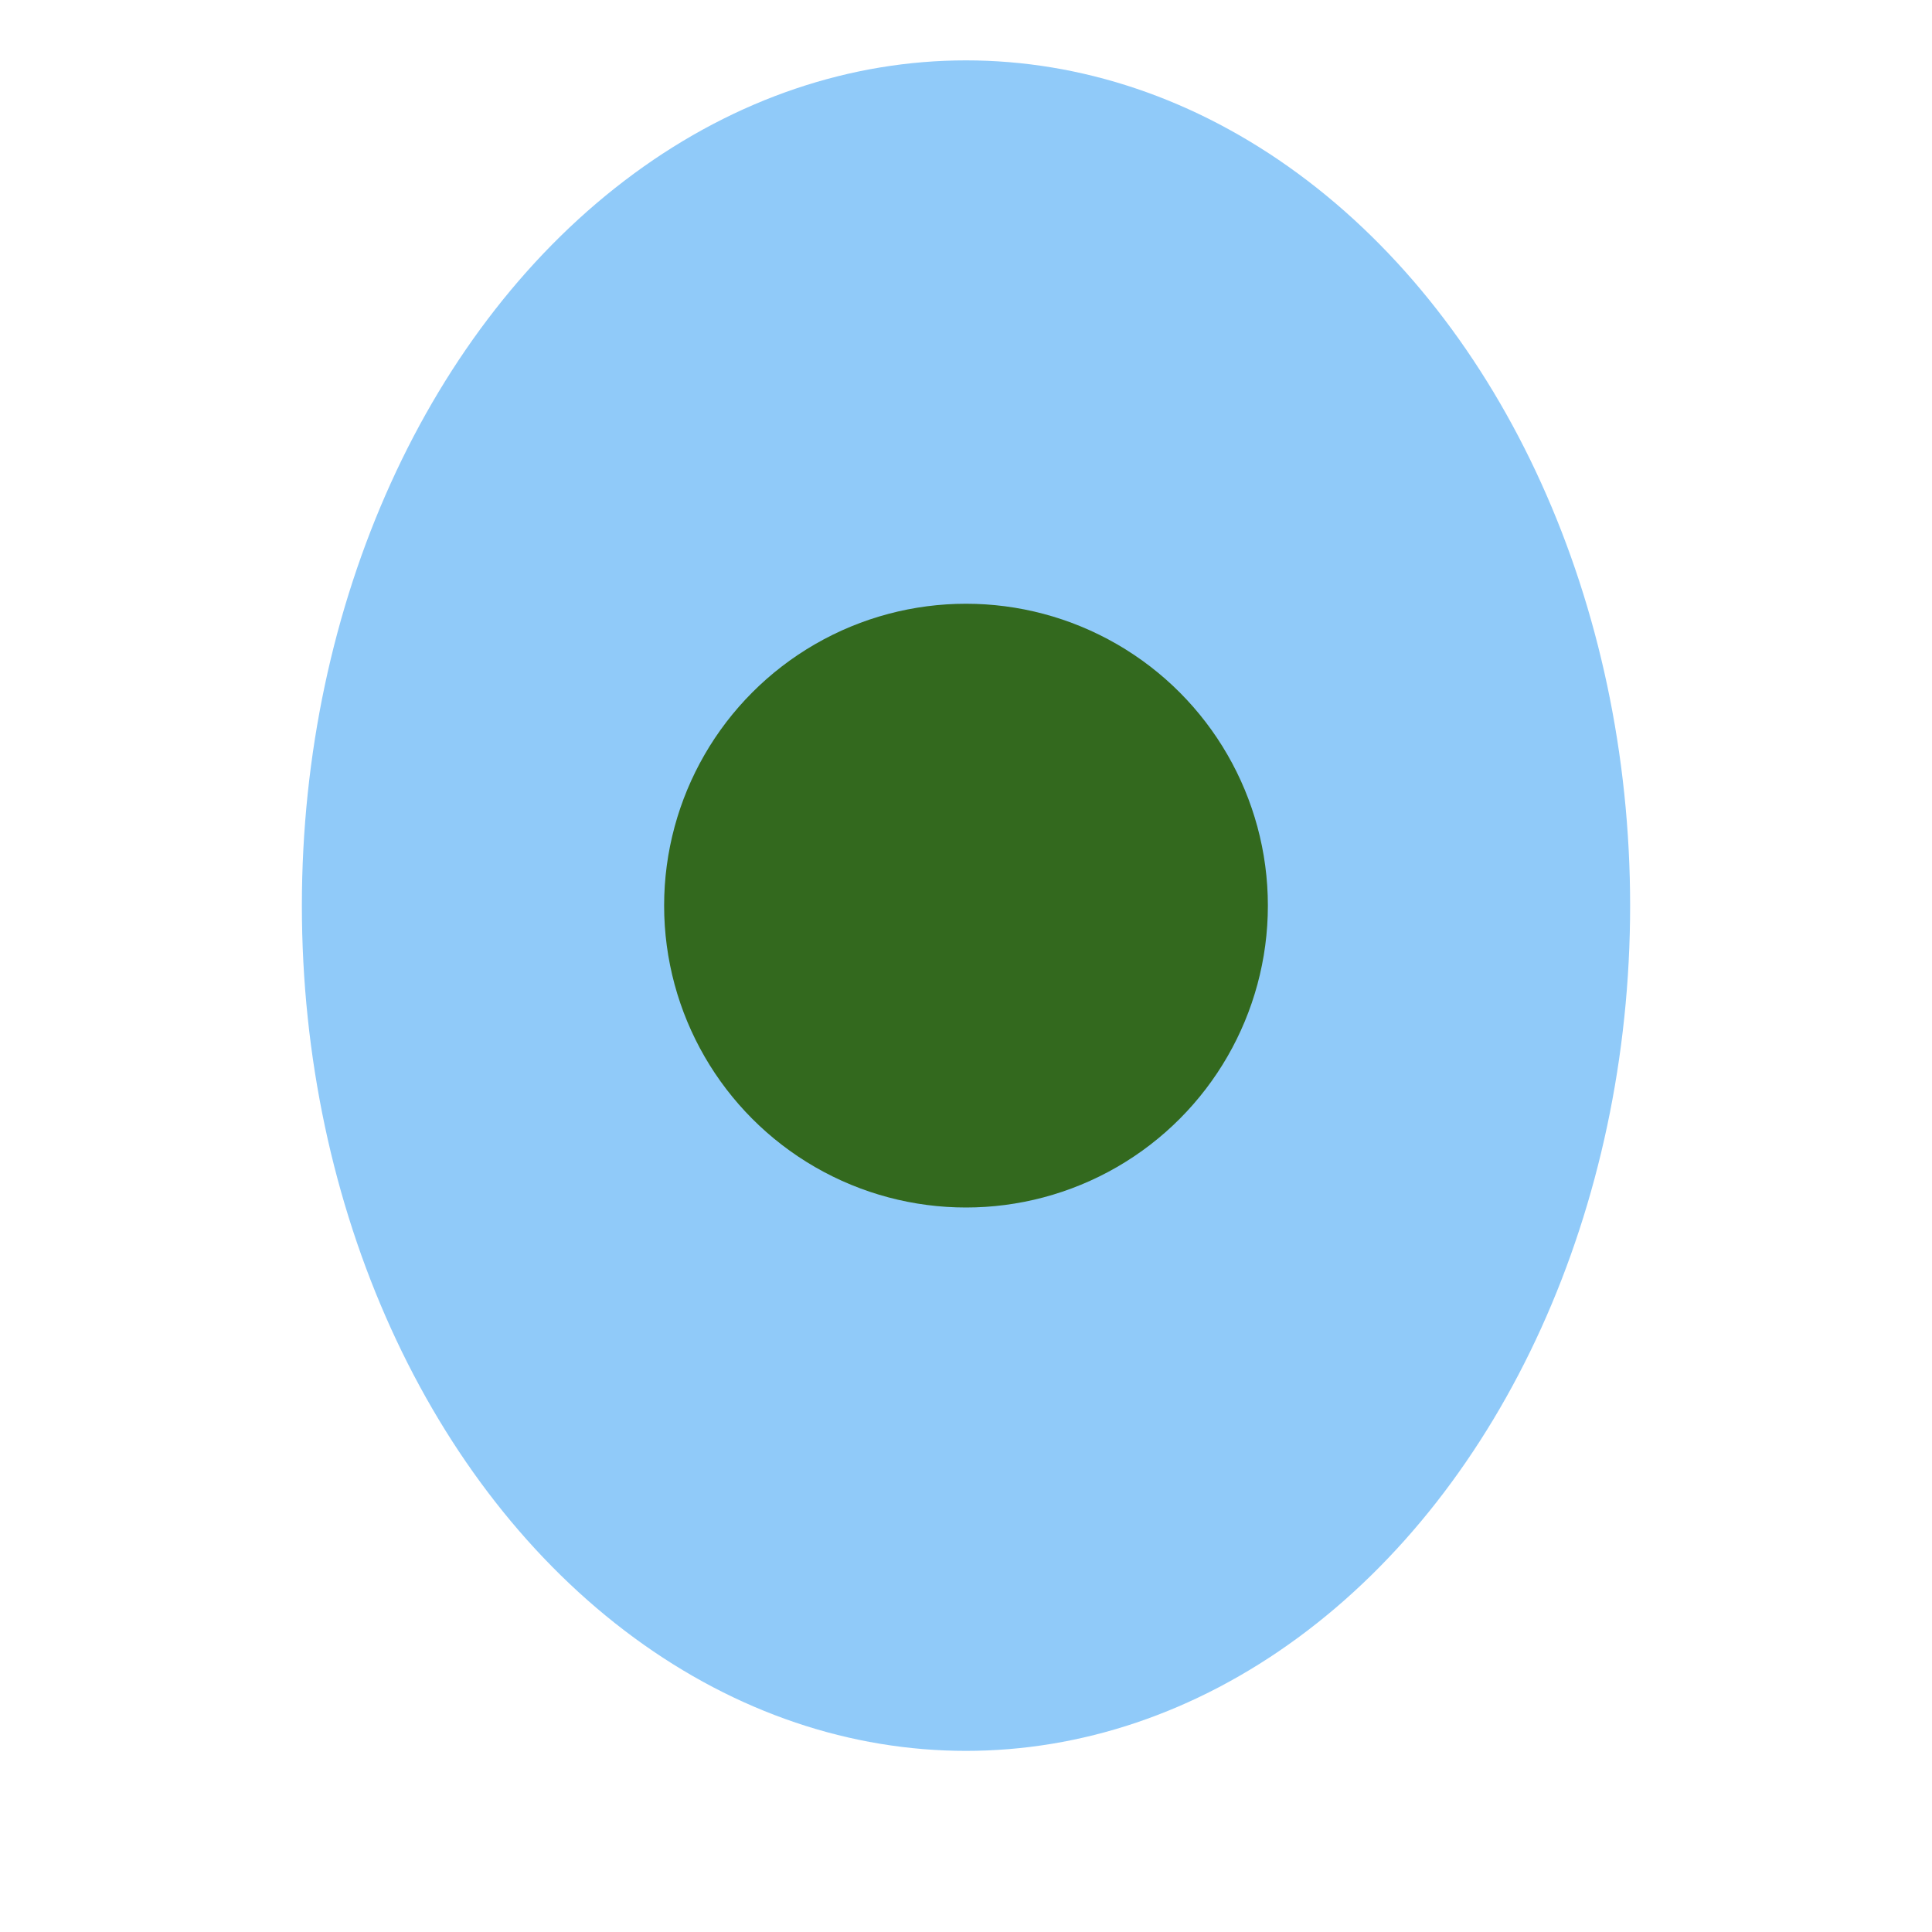
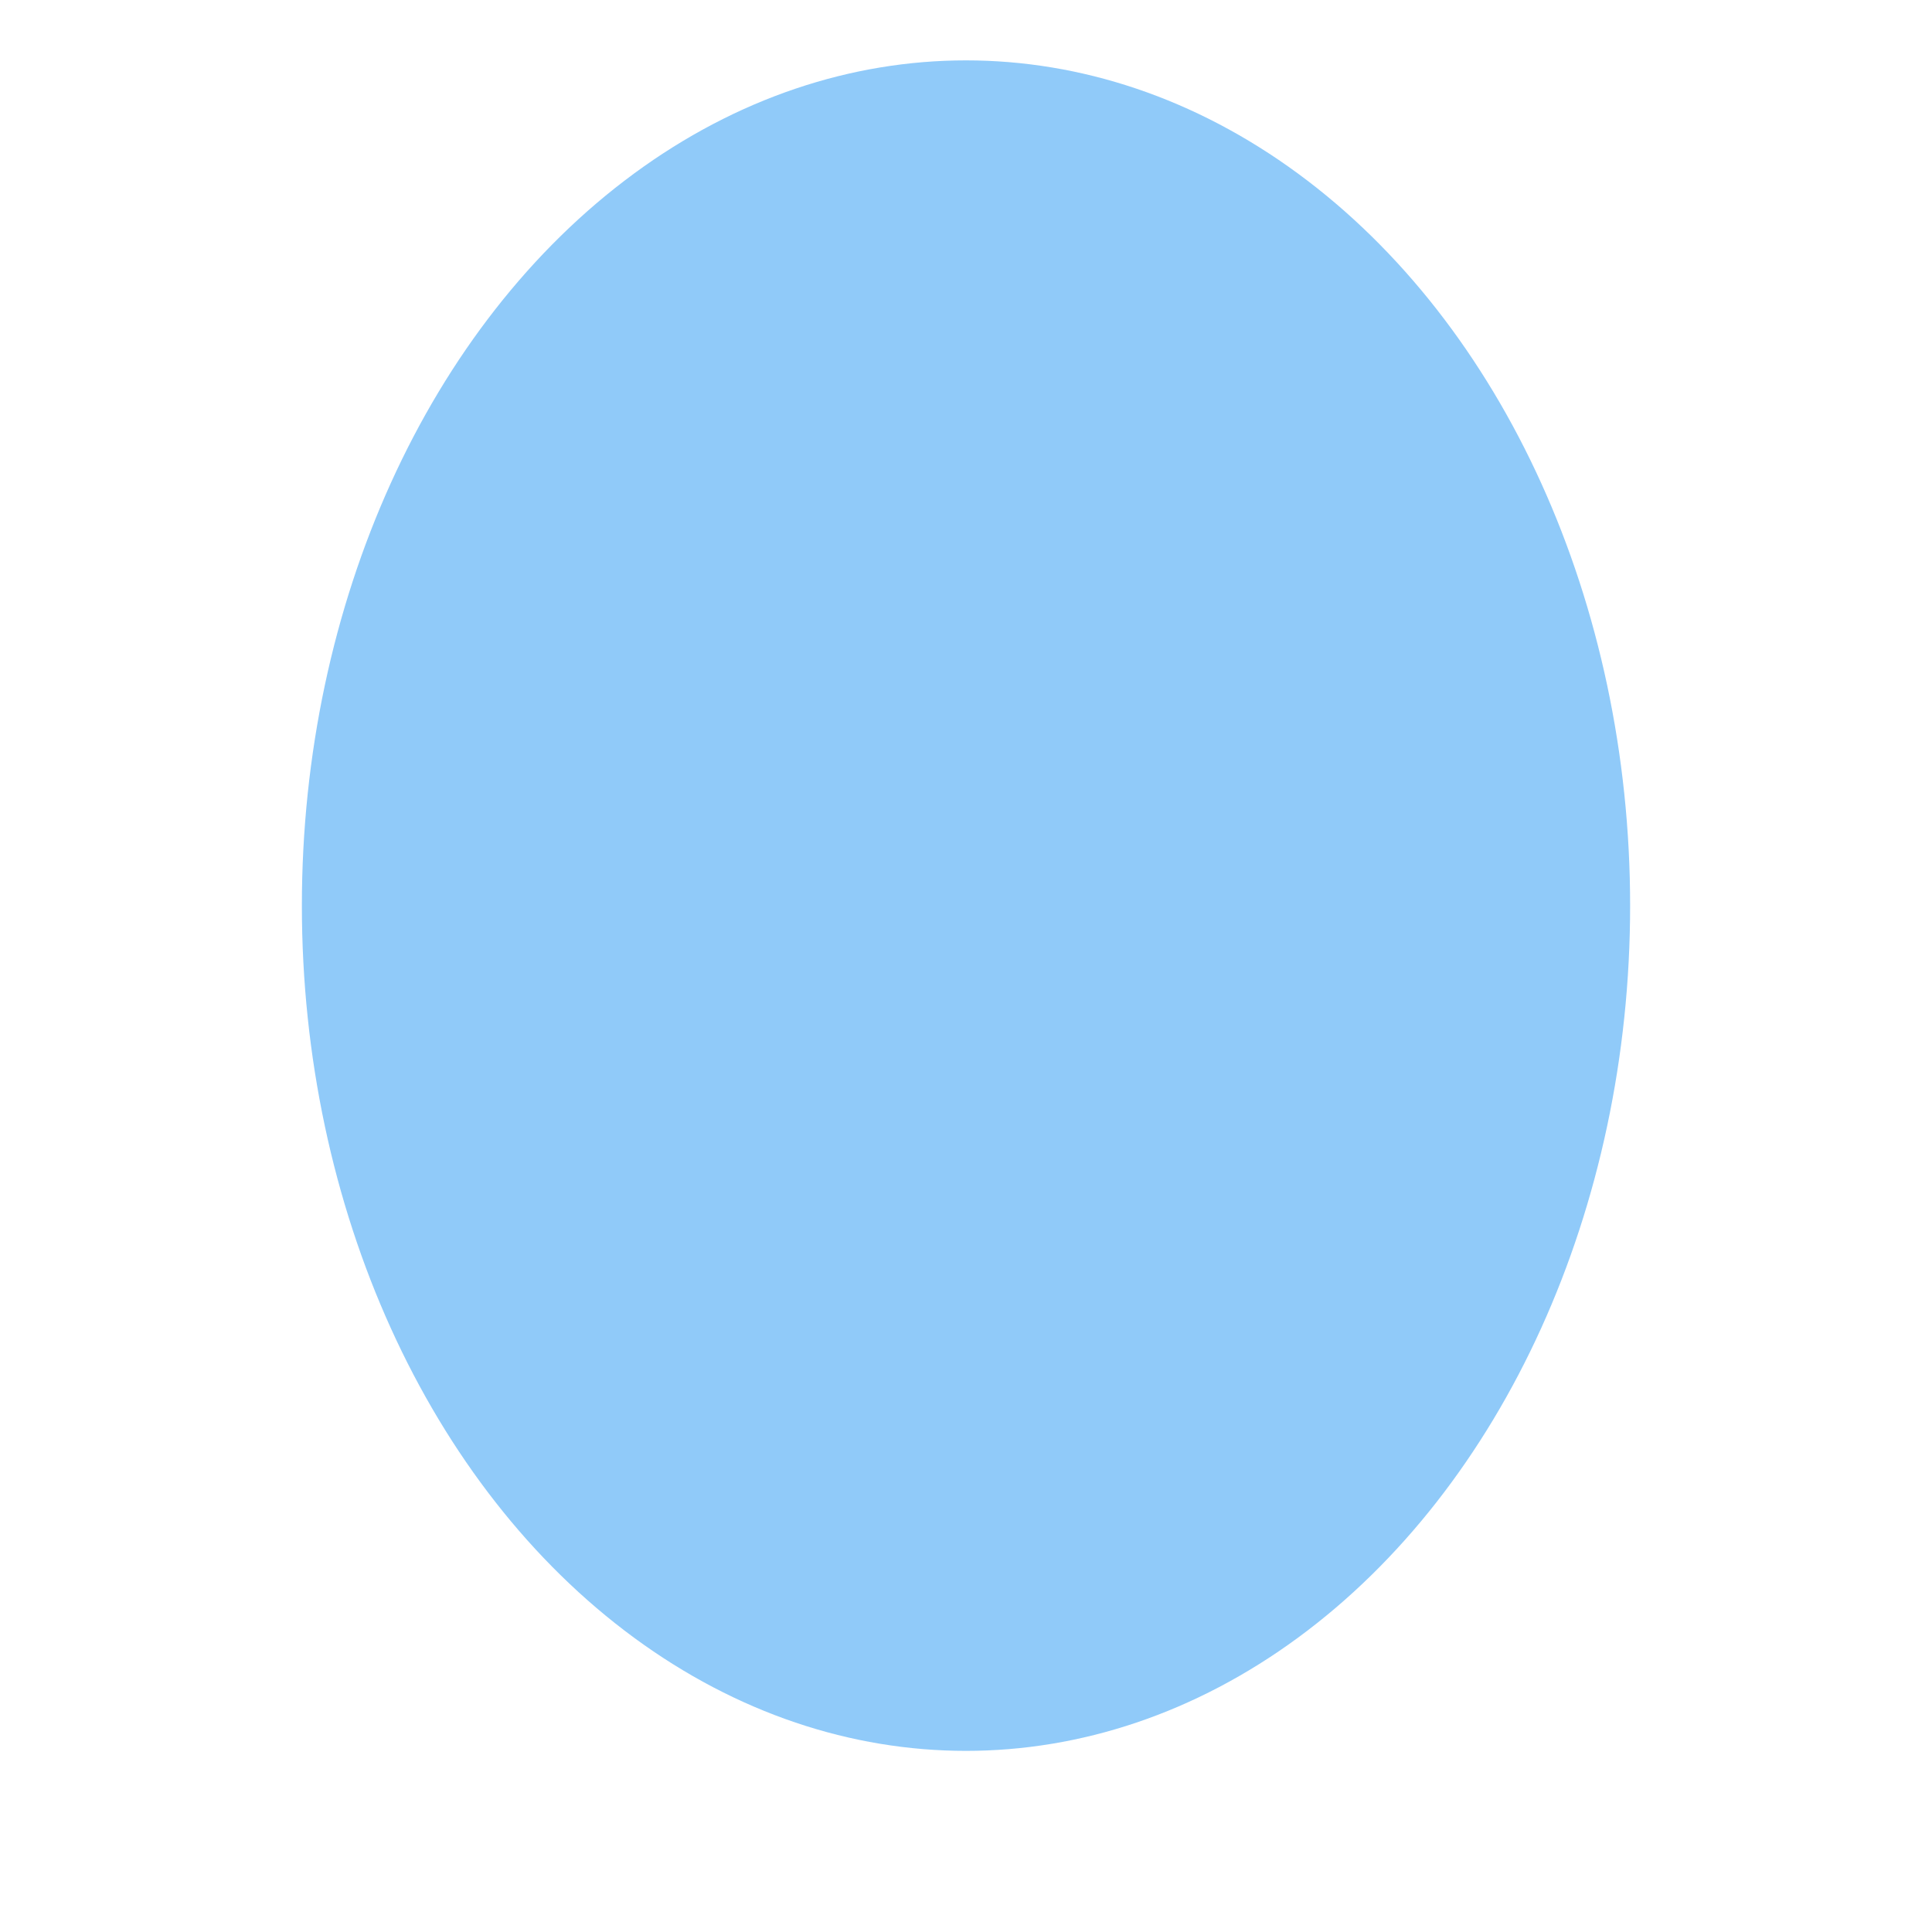
<svg xmlns="http://www.w3.org/2000/svg" width="32" height="32" viewBox="0 0 32 32">
  <ellipse cx="16" cy="15" rx="11" ry="14" fill="#90CAF9" />
-   <circle cx="16" cy="15" r="5" fill="#33691E" />
</svg>